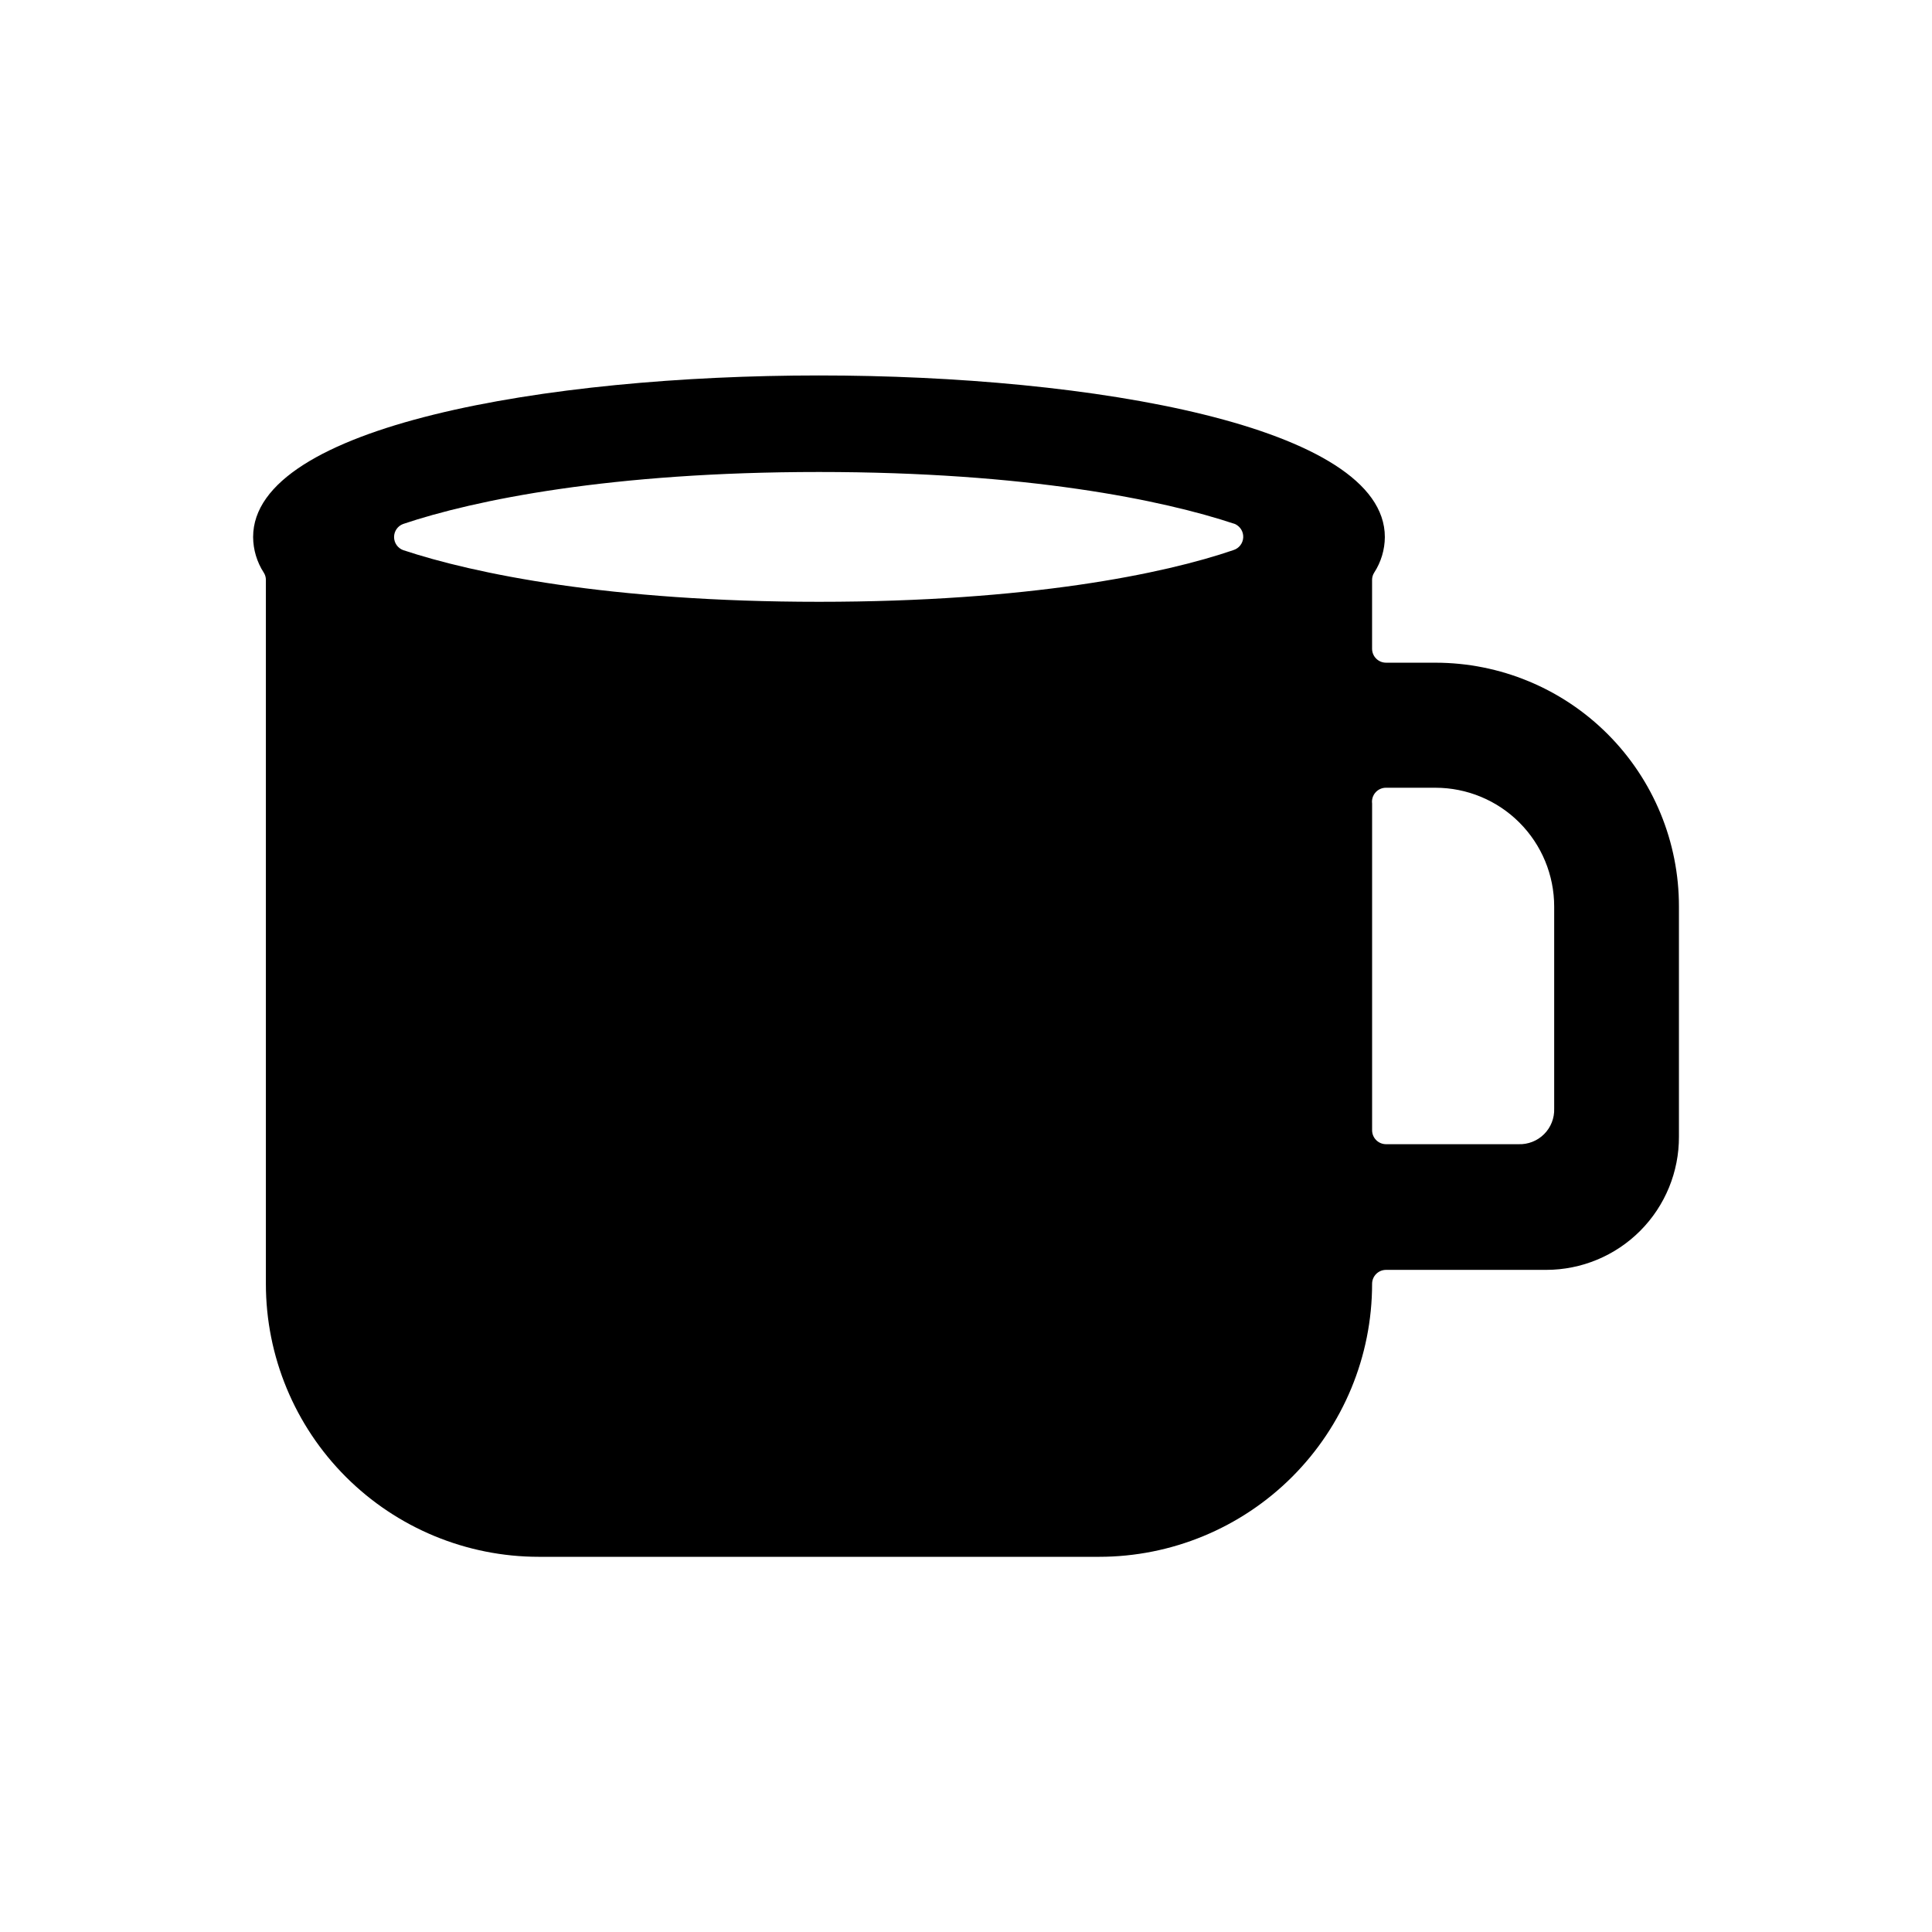
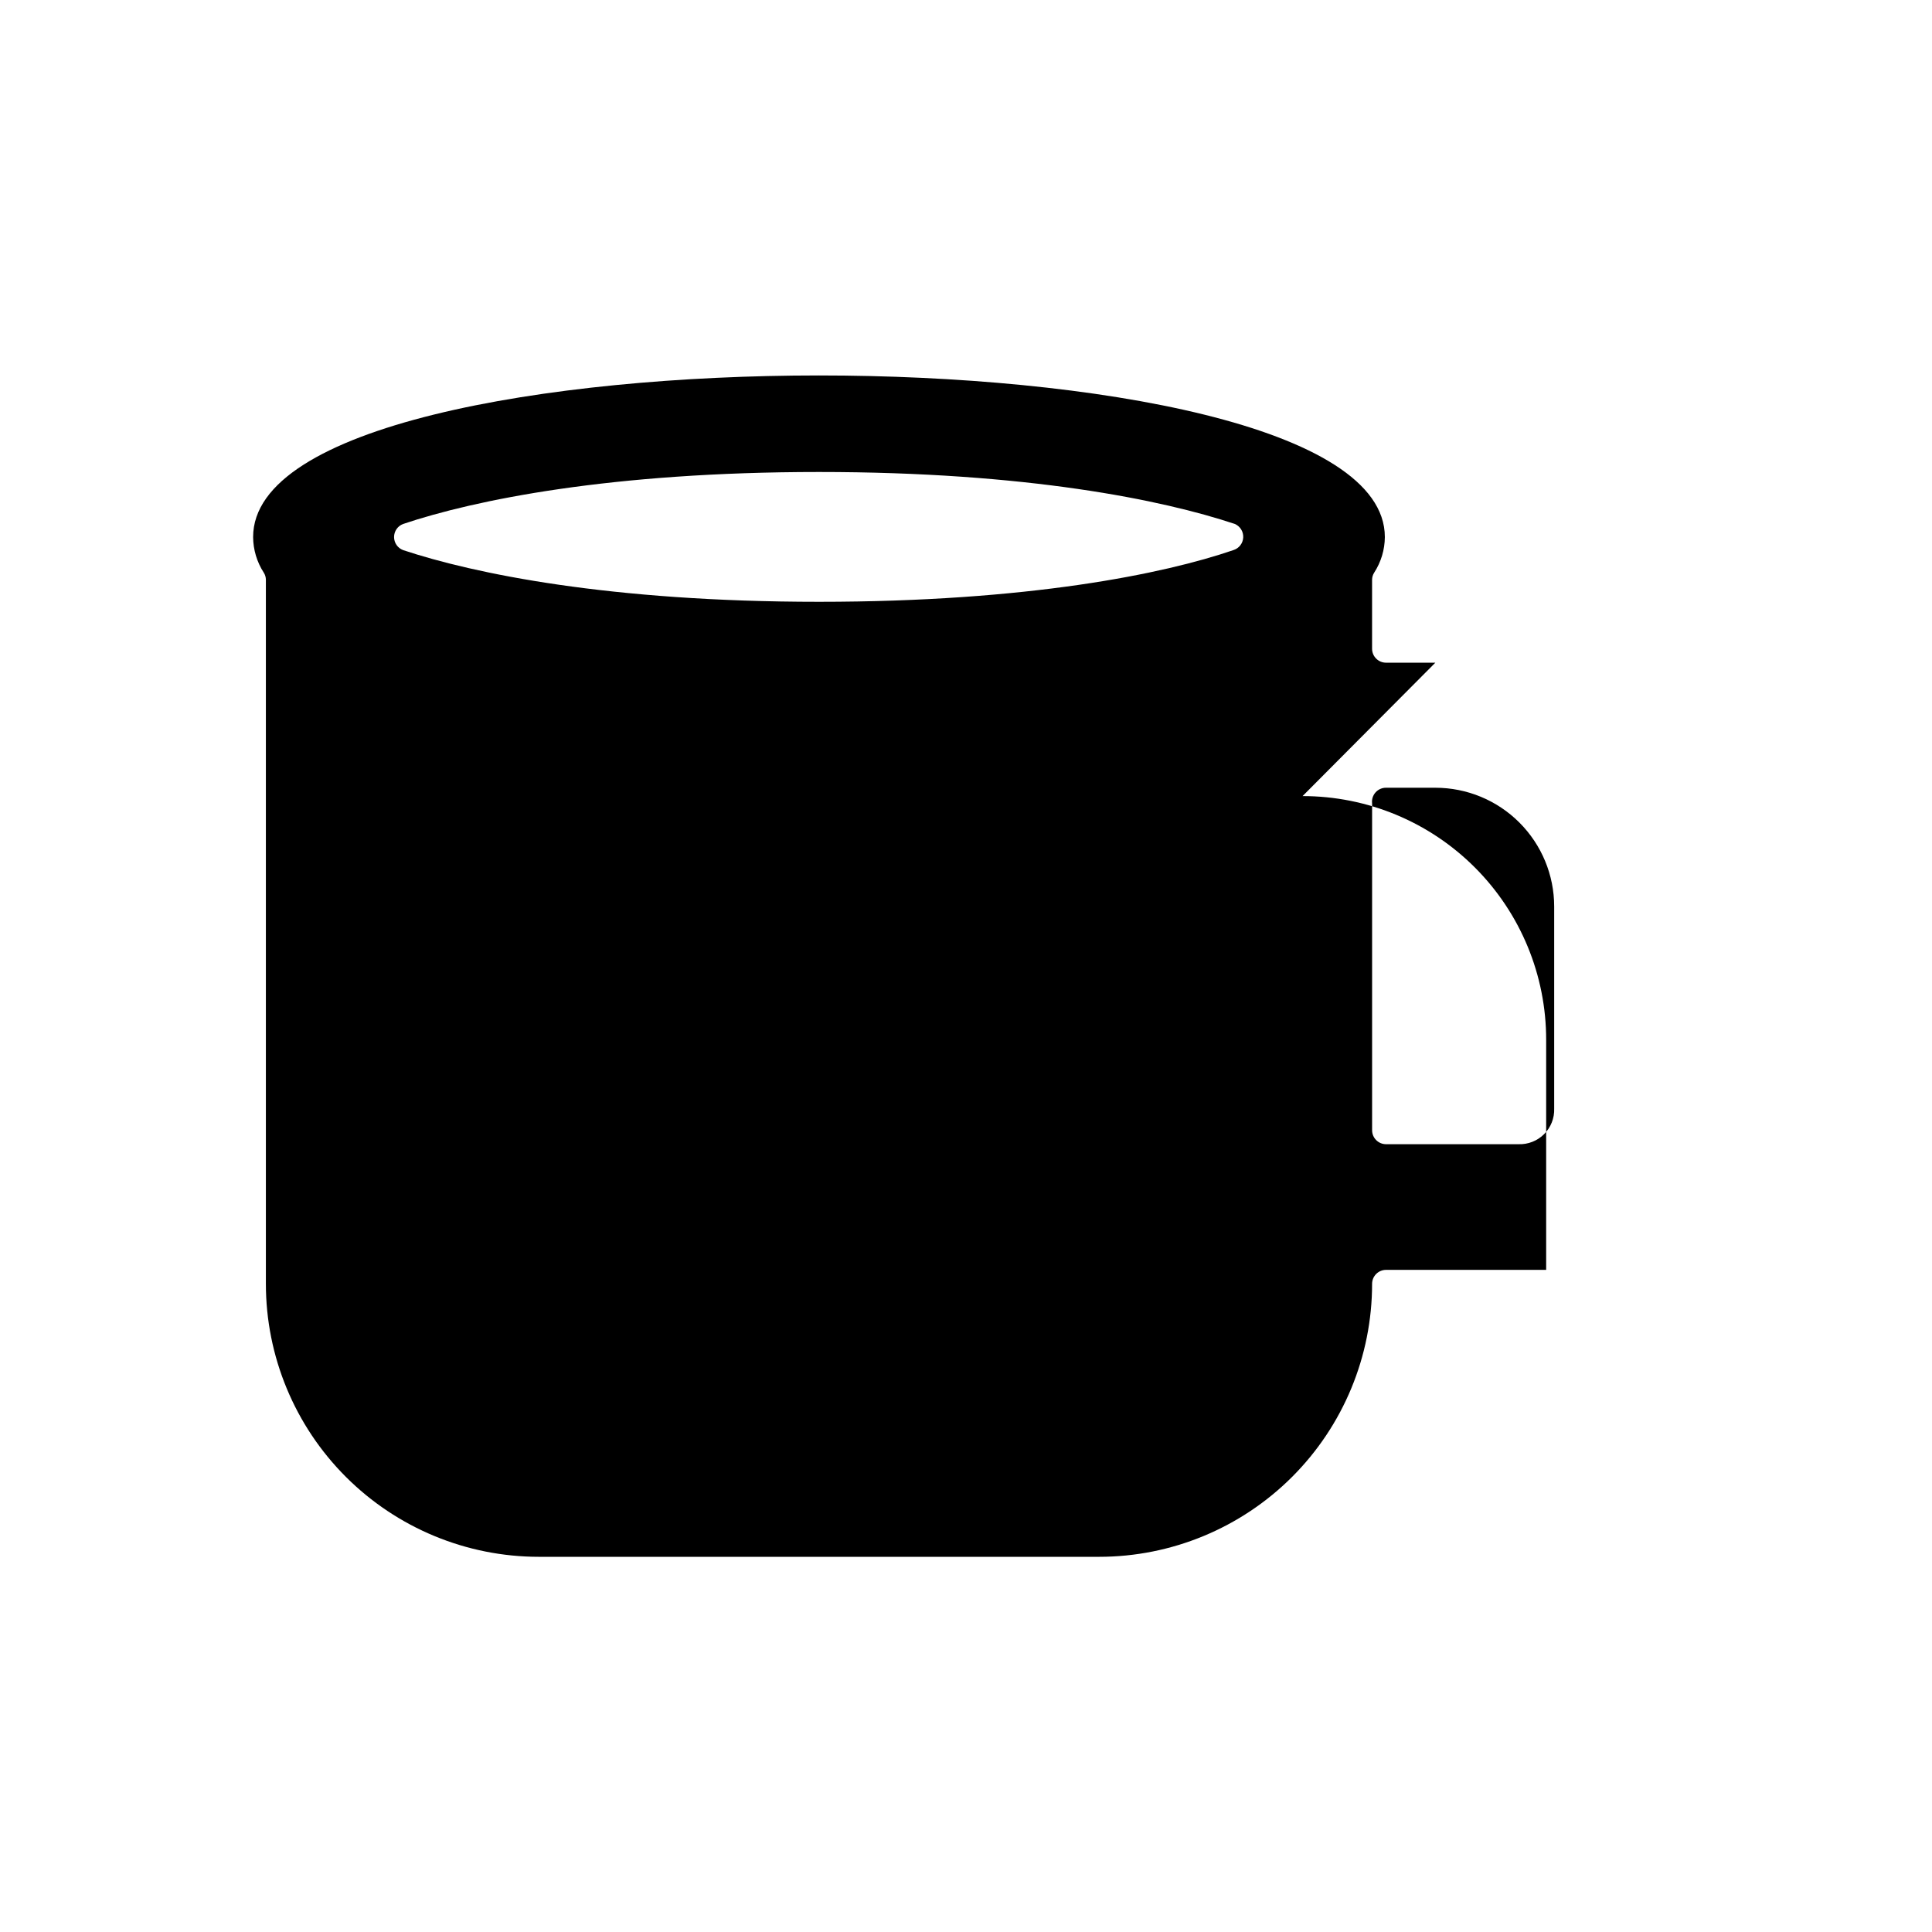
<svg xmlns="http://www.w3.org/2000/svg" fill="#000000" width="800px" height="800px" version="1.1" viewBox="144 144 512 512">
-   <path d="m524.38 319.62h-13.066c-2.043 0-3.699-1.656-3.699-3.699v-18.262c0-0.672 0.191-1.324 0.551-1.891 1.828-2.812 2.812-6.094 2.832-9.445 0-29.441-77.777-42.824-149.96-42.824-72.188 0-149.96 13.383-149.96 42.824 0.023 3.352 1.004 6.633 2.832 9.445 0.359 0.566 0.551 1.219 0.551 1.891v186.57c0 19.184 7.625 37.586 21.191 51.152 13.566 13.566 31.969 21.191 51.152 21.191h148.47c19.188 0 37.586-7.625 51.156-21.191 13.566-13.566 21.188-31.969 21.188-51.152 0-2.043 1.656-3.699 3.699-3.699h42.43c9.359 0 18.336-3.731 24.938-10.363 6.606-6.633 10.293-15.625 10.25-24.984v-60.93c0.023-17.133-6.769-33.57-18.879-45.695-12.105-12.121-28.535-18.934-45.672-18.934zm-163.34-16.137c-55.496 0-91.473-7.477-110.21-13.699-1.445-0.539-2.398-1.922-2.398-3.461 0-1.543 0.953-2.922 2.398-3.465 18.973-6.375 55.105-13.777 110.21-13.777 55.105 0 91.078 7.398 110.21 13.777h0.004c1.418 0.617 2.301 2.055 2.211 3.602-0.086 1.543-1.129 2.871-2.606 3.324-18.344 6.297-54.316 13.699-109.82 13.699zm150.28 49.277h13.066c8.352 0 16.363 3.316 22.266 9.223 5.906 5.906 9.223 13.914 9.223 22.266v53.531c0.09 2.531-0.875 4.984-2.668 6.777-1.789 1.789-4.246 2.758-6.777 2.668h-35.109c-2.043 0-3.699-1.656-3.699-3.699v-86.594c-0.137-1.059 0.191-2.125 0.902-2.926 0.707-0.801 1.727-1.254 2.797-1.246z" />
+   <path d="m524.38 319.62h-13.066c-2.043 0-3.699-1.656-3.699-3.699v-18.262c0-0.672 0.191-1.324 0.551-1.891 1.828-2.812 2.812-6.094 2.832-9.445 0-29.441-77.777-42.824-149.96-42.824-72.188 0-149.96 13.383-149.96 42.824 0.023 3.352 1.004 6.633 2.832 9.445 0.359 0.566 0.551 1.219 0.551 1.891v186.57c0 19.184 7.625 37.586 21.191 51.152 13.566 13.566 31.969 21.191 51.152 21.191h148.47c19.188 0 37.586-7.625 51.156-21.191 13.566-13.566 21.188-31.969 21.188-51.152 0-2.043 1.656-3.699 3.699-3.699h42.43v-60.93c0.023-17.133-6.769-33.57-18.879-45.695-12.105-12.121-28.535-18.934-45.672-18.934zm-163.34-16.137c-55.496 0-91.473-7.477-110.21-13.699-1.445-0.539-2.398-1.922-2.398-3.461 0-1.543 0.953-2.922 2.398-3.465 18.973-6.375 55.105-13.777 110.21-13.777 55.105 0 91.078 7.398 110.21 13.777h0.004c1.418 0.617 2.301 2.055 2.211 3.602-0.086 1.543-1.129 2.871-2.606 3.324-18.344 6.297-54.316 13.699-109.82 13.699zm150.28 49.277h13.066c8.352 0 16.363 3.316 22.266 9.223 5.906 5.906 9.223 13.914 9.223 22.266v53.531c0.09 2.531-0.875 4.984-2.668 6.777-1.789 1.789-4.246 2.758-6.777 2.668h-35.109c-2.043 0-3.699-1.656-3.699-3.699v-86.594c-0.137-1.059 0.191-2.125 0.902-2.926 0.707-0.801 1.727-1.254 2.797-1.246z" />
</svg>